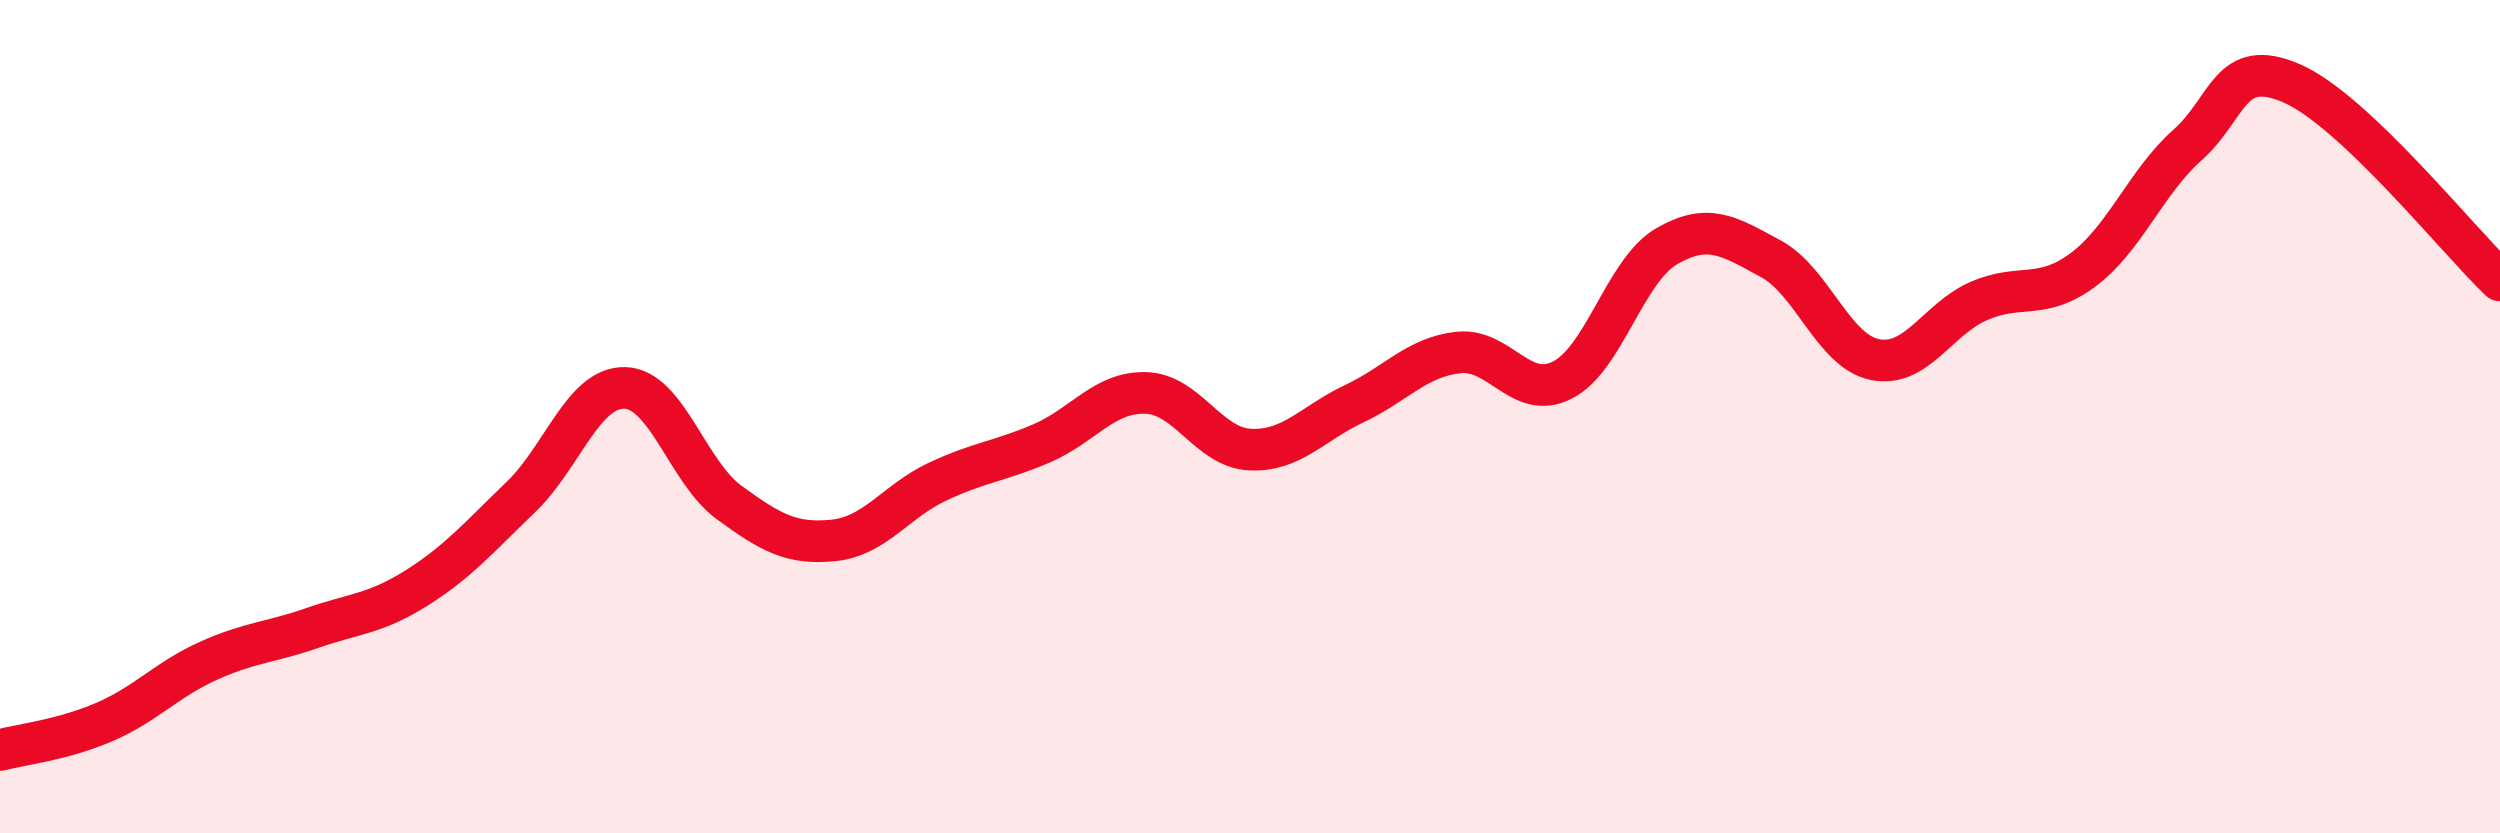
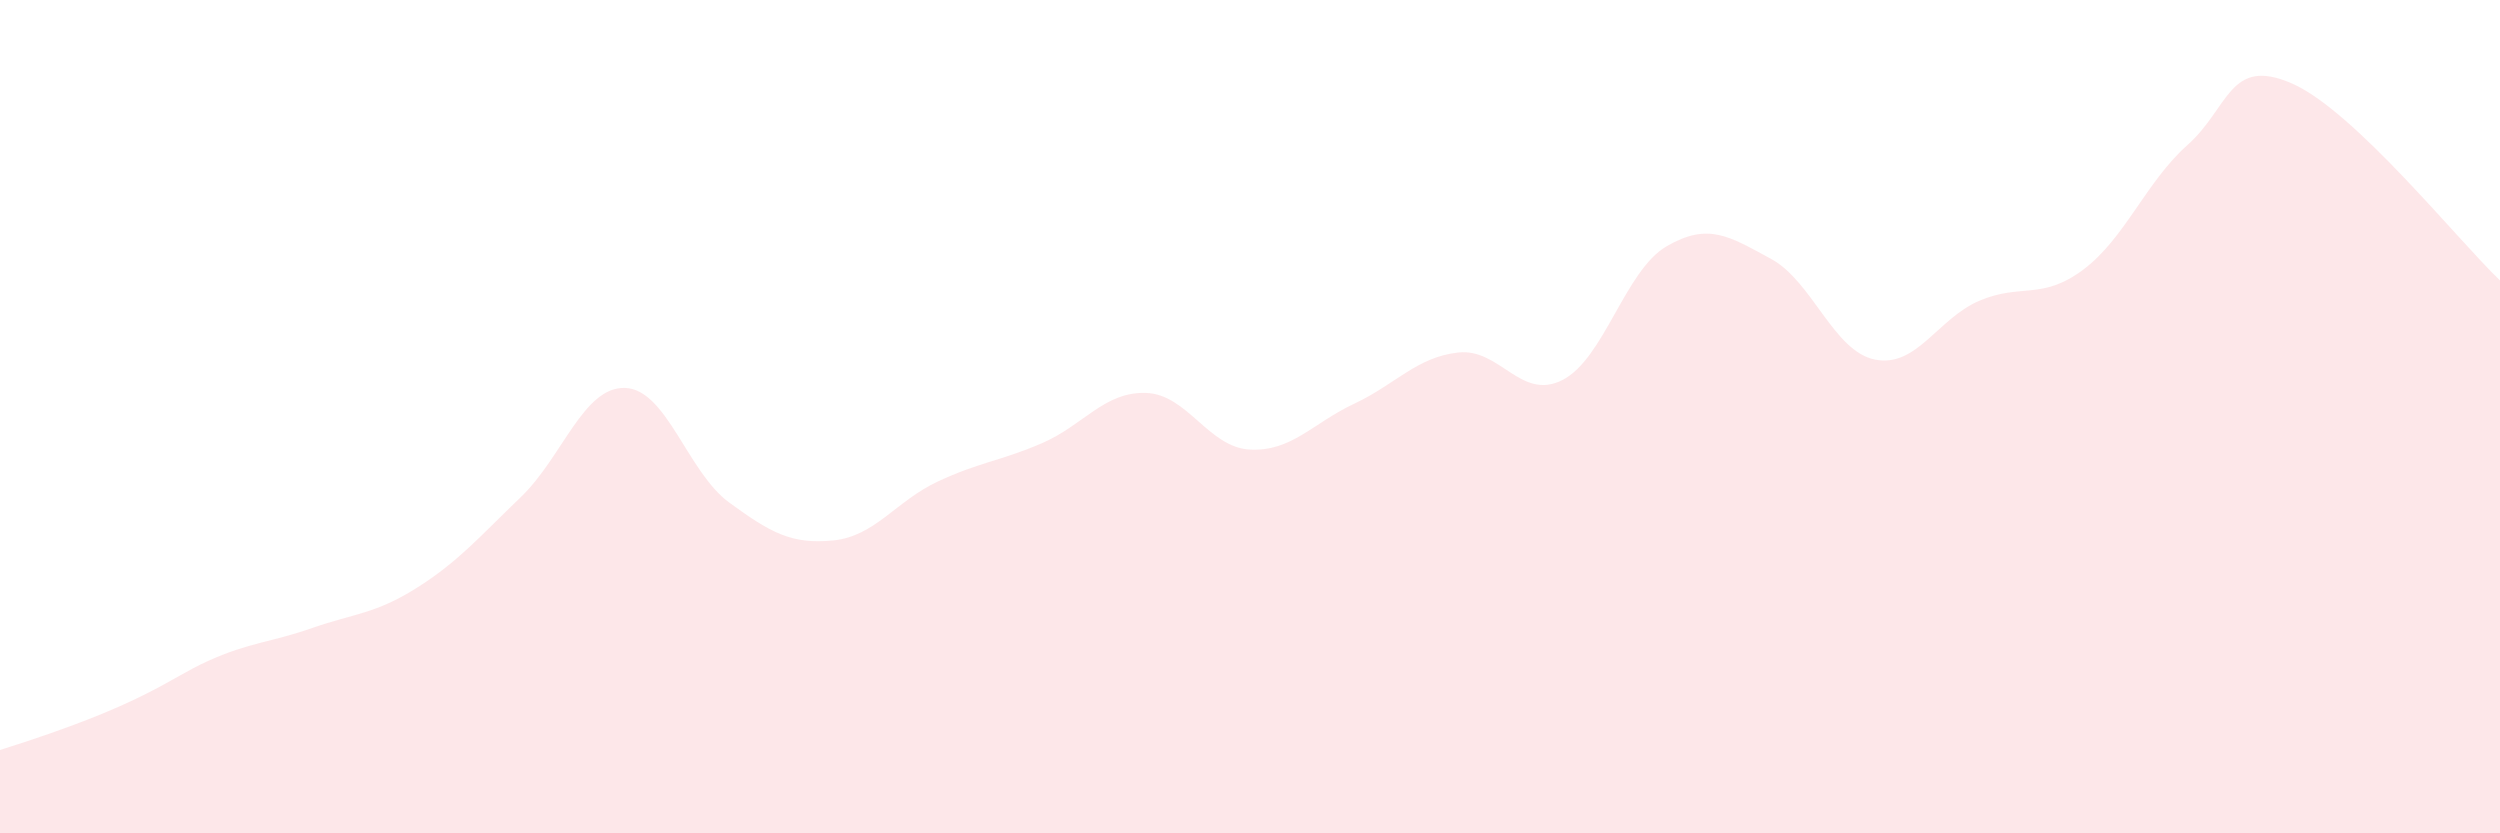
<svg xmlns="http://www.w3.org/2000/svg" width="60" height="20" viewBox="0 0 60 20">
-   <path d="M 0,18 C 0.5,17.87 1.5,17.76 2.5,17.33 C 3.5,16.9 4,16.31 5,15.86 C 6,15.41 6.5,15.42 7.5,15.07 C 8.5,14.72 9,14.74 10,14.11 C 11,13.48 11.5,12.89 12.5,11.93 C 13.5,10.97 14,9.28 15,9.31 C 16,9.34 16.5,11.33 17.5,12.06 C 18.5,12.79 19,13.07 20,12.97 C 21,12.87 21.5,12.03 22.5,11.56 C 23.5,11.09 24,11.07 25,10.64 C 26,10.21 26.5,9.4 27.5,9.43 C 28.5,9.46 29,10.74 30,10.79 C 31,10.84 31.5,10.16 32.5,9.69 C 33.5,9.22 34,8.57 35,8.46 C 36,8.35 36.5,9.63 37.5,9.12 C 38.5,8.61 39,6.49 40,5.91 C 41,5.33 41.5,5.67 42.5,6.21 C 43.5,6.75 44,8.43 45,8.63 C 46,8.83 46.5,7.65 47.5,7.22 C 48.5,6.79 49,7.22 50,6.47 C 51,5.72 51.5,4.37 52.5,3.48 C 53.5,2.59 53.5,1.35 55,2 C 56.5,2.65 59,5.78 60,6.73L60 20L0 20Z" fill="#EB0A25" opacity="0.1" stroke-linecap="round" stroke-linejoin="round" />
-   <path d="M 0,18 C 0.5,17.87 1.5,17.76 2.5,17.33 C 3.5,16.9 4,16.31 5,15.86 C 6,15.41 6.5,15.42 7.5,15.07 C 8.5,14.72 9,14.74 10,14.11 C 11,13.48 11.5,12.89 12.5,11.93 C 13.5,10.97 14,9.28 15,9.31 C 16,9.34 16.5,11.33 17.5,12.06 C 18.5,12.79 19,13.07 20,12.97 C 21,12.87 21.5,12.03 22.5,11.56 C 23.5,11.09 24,11.07 25,10.64 C 26,10.21 26.5,9.4 27.5,9.43 C 28.5,9.46 29,10.74 30,10.79 C 31,10.84 31.5,10.16 32.5,9.69 C 33.5,9.22 34,8.57 35,8.46 C 36,8.35 36.5,9.63 37.5,9.12 C 38.5,8.61 39,6.49 40,5.91 C 41,5.33 41.5,5.67 42.5,6.21 C 43.5,6.75 44,8.43 45,8.63 C 46,8.83 46.5,7.65 47.5,7.22 C 48.5,6.79 49,7.22 50,6.47 C 51,5.72 51.5,4.37 52.5,3.48 C 53.5,2.59 53.5,1.35 55,2 C 56.5,2.65 59,5.78 60,6.73" stroke="#EB0A25" stroke-width="1" fill="none" stroke-linecap="round" stroke-linejoin="round" />
+   <path d="M 0,18 C 3.5,16.9 4,16.31 5,15.86 C 6,15.41 6.5,15.42 7.5,15.07 C 8.5,14.72 9,14.74 10,14.11 C 11,13.48 11.5,12.89 12.5,11.93 C 13.5,10.97 14,9.28 15,9.31 C 16,9.34 16.5,11.33 17.5,12.06 C 18.5,12.79 19,13.07 20,12.97 C 21,12.87 21.5,12.03 22.5,11.56 C 23.5,11.09 24,11.07 25,10.64 C 26,10.21 26.5,9.4 27.5,9.43 C 28.5,9.46 29,10.74 30,10.79 C 31,10.84 31.5,10.16 32.5,9.69 C 33.5,9.22 34,8.57 35,8.46 C 36,8.35 36.5,9.63 37.5,9.12 C 38.5,8.61 39,6.49 40,5.91 C 41,5.33 41.5,5.67 42.5,6.21 C 43.5,6.75 44,8.43 45,8.63 C 46,8.83 46.5,7.65 47.5,7.22 C 48.5,6.79 49,7.22 50,6.47 C 51,5.72 51.5,4.37 52.5,3.48 C 53.5,2.59 53.5,1.35 55,2 C 56.5,2.65 59,5.78 60,6.73L60 20L0 20Z" fill="#EB0A25" opacity="0.1" stroke-linecap="round" stroke-linejoin="round" />
</svg>